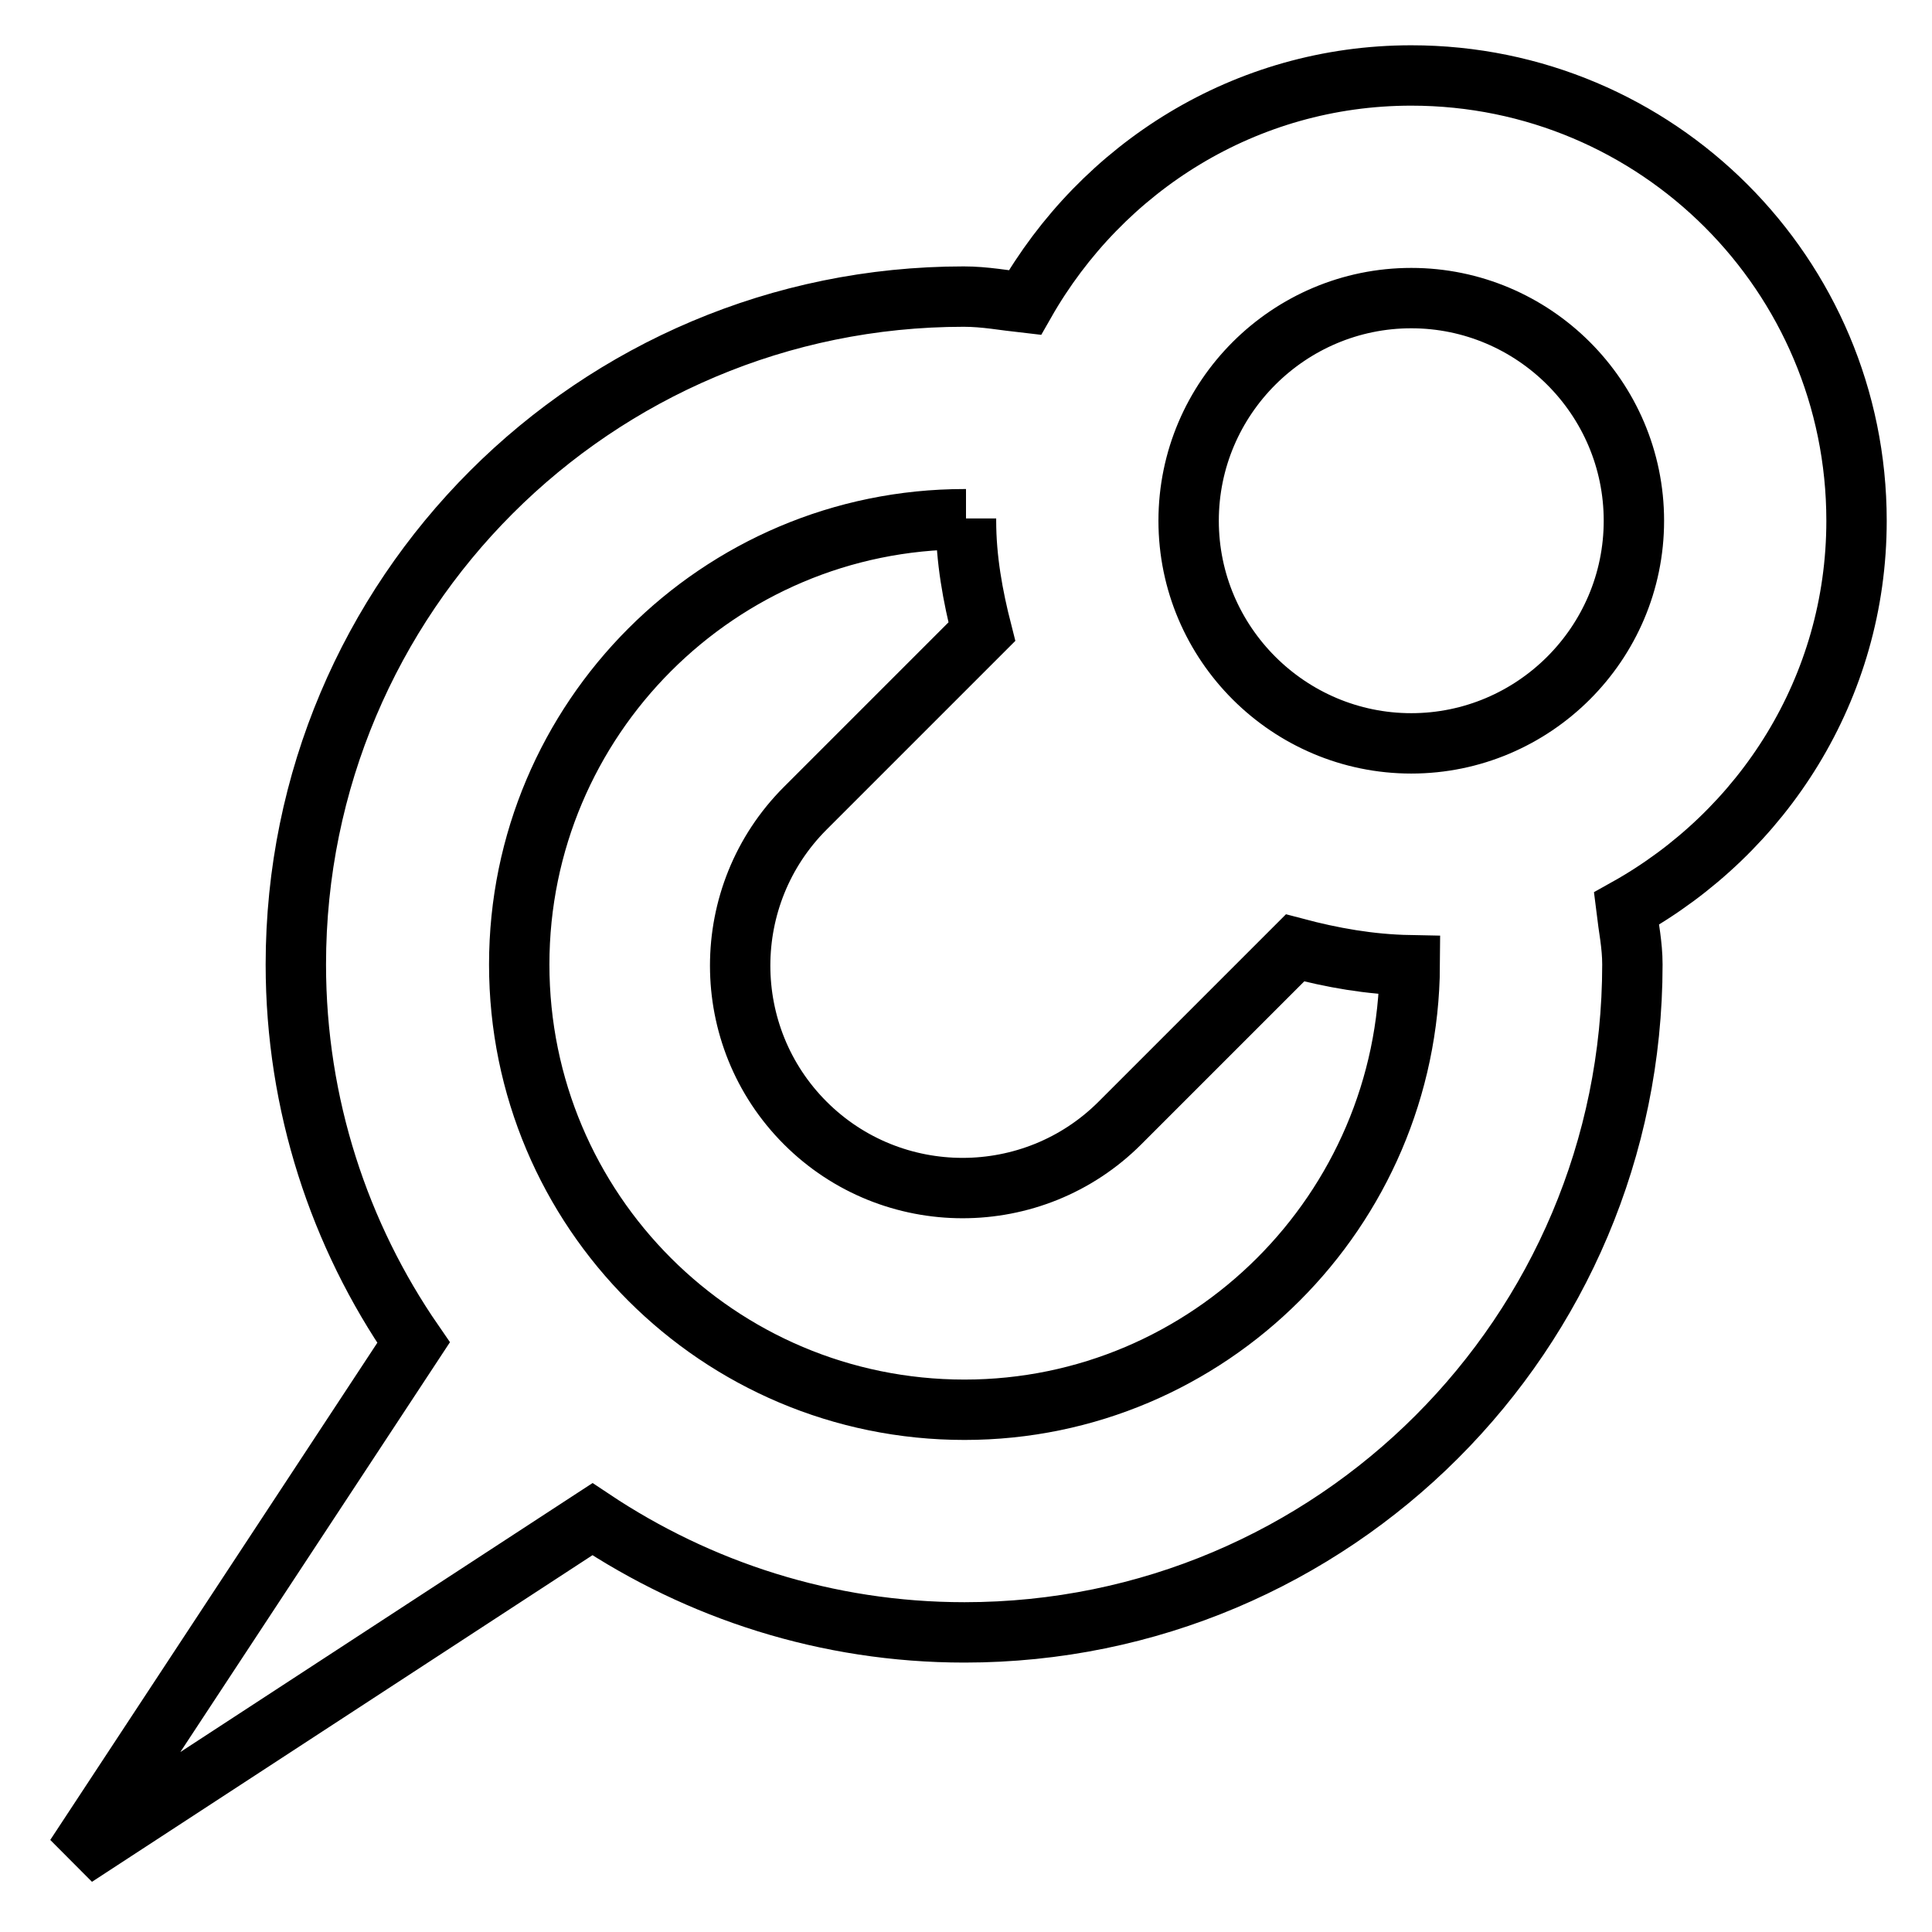
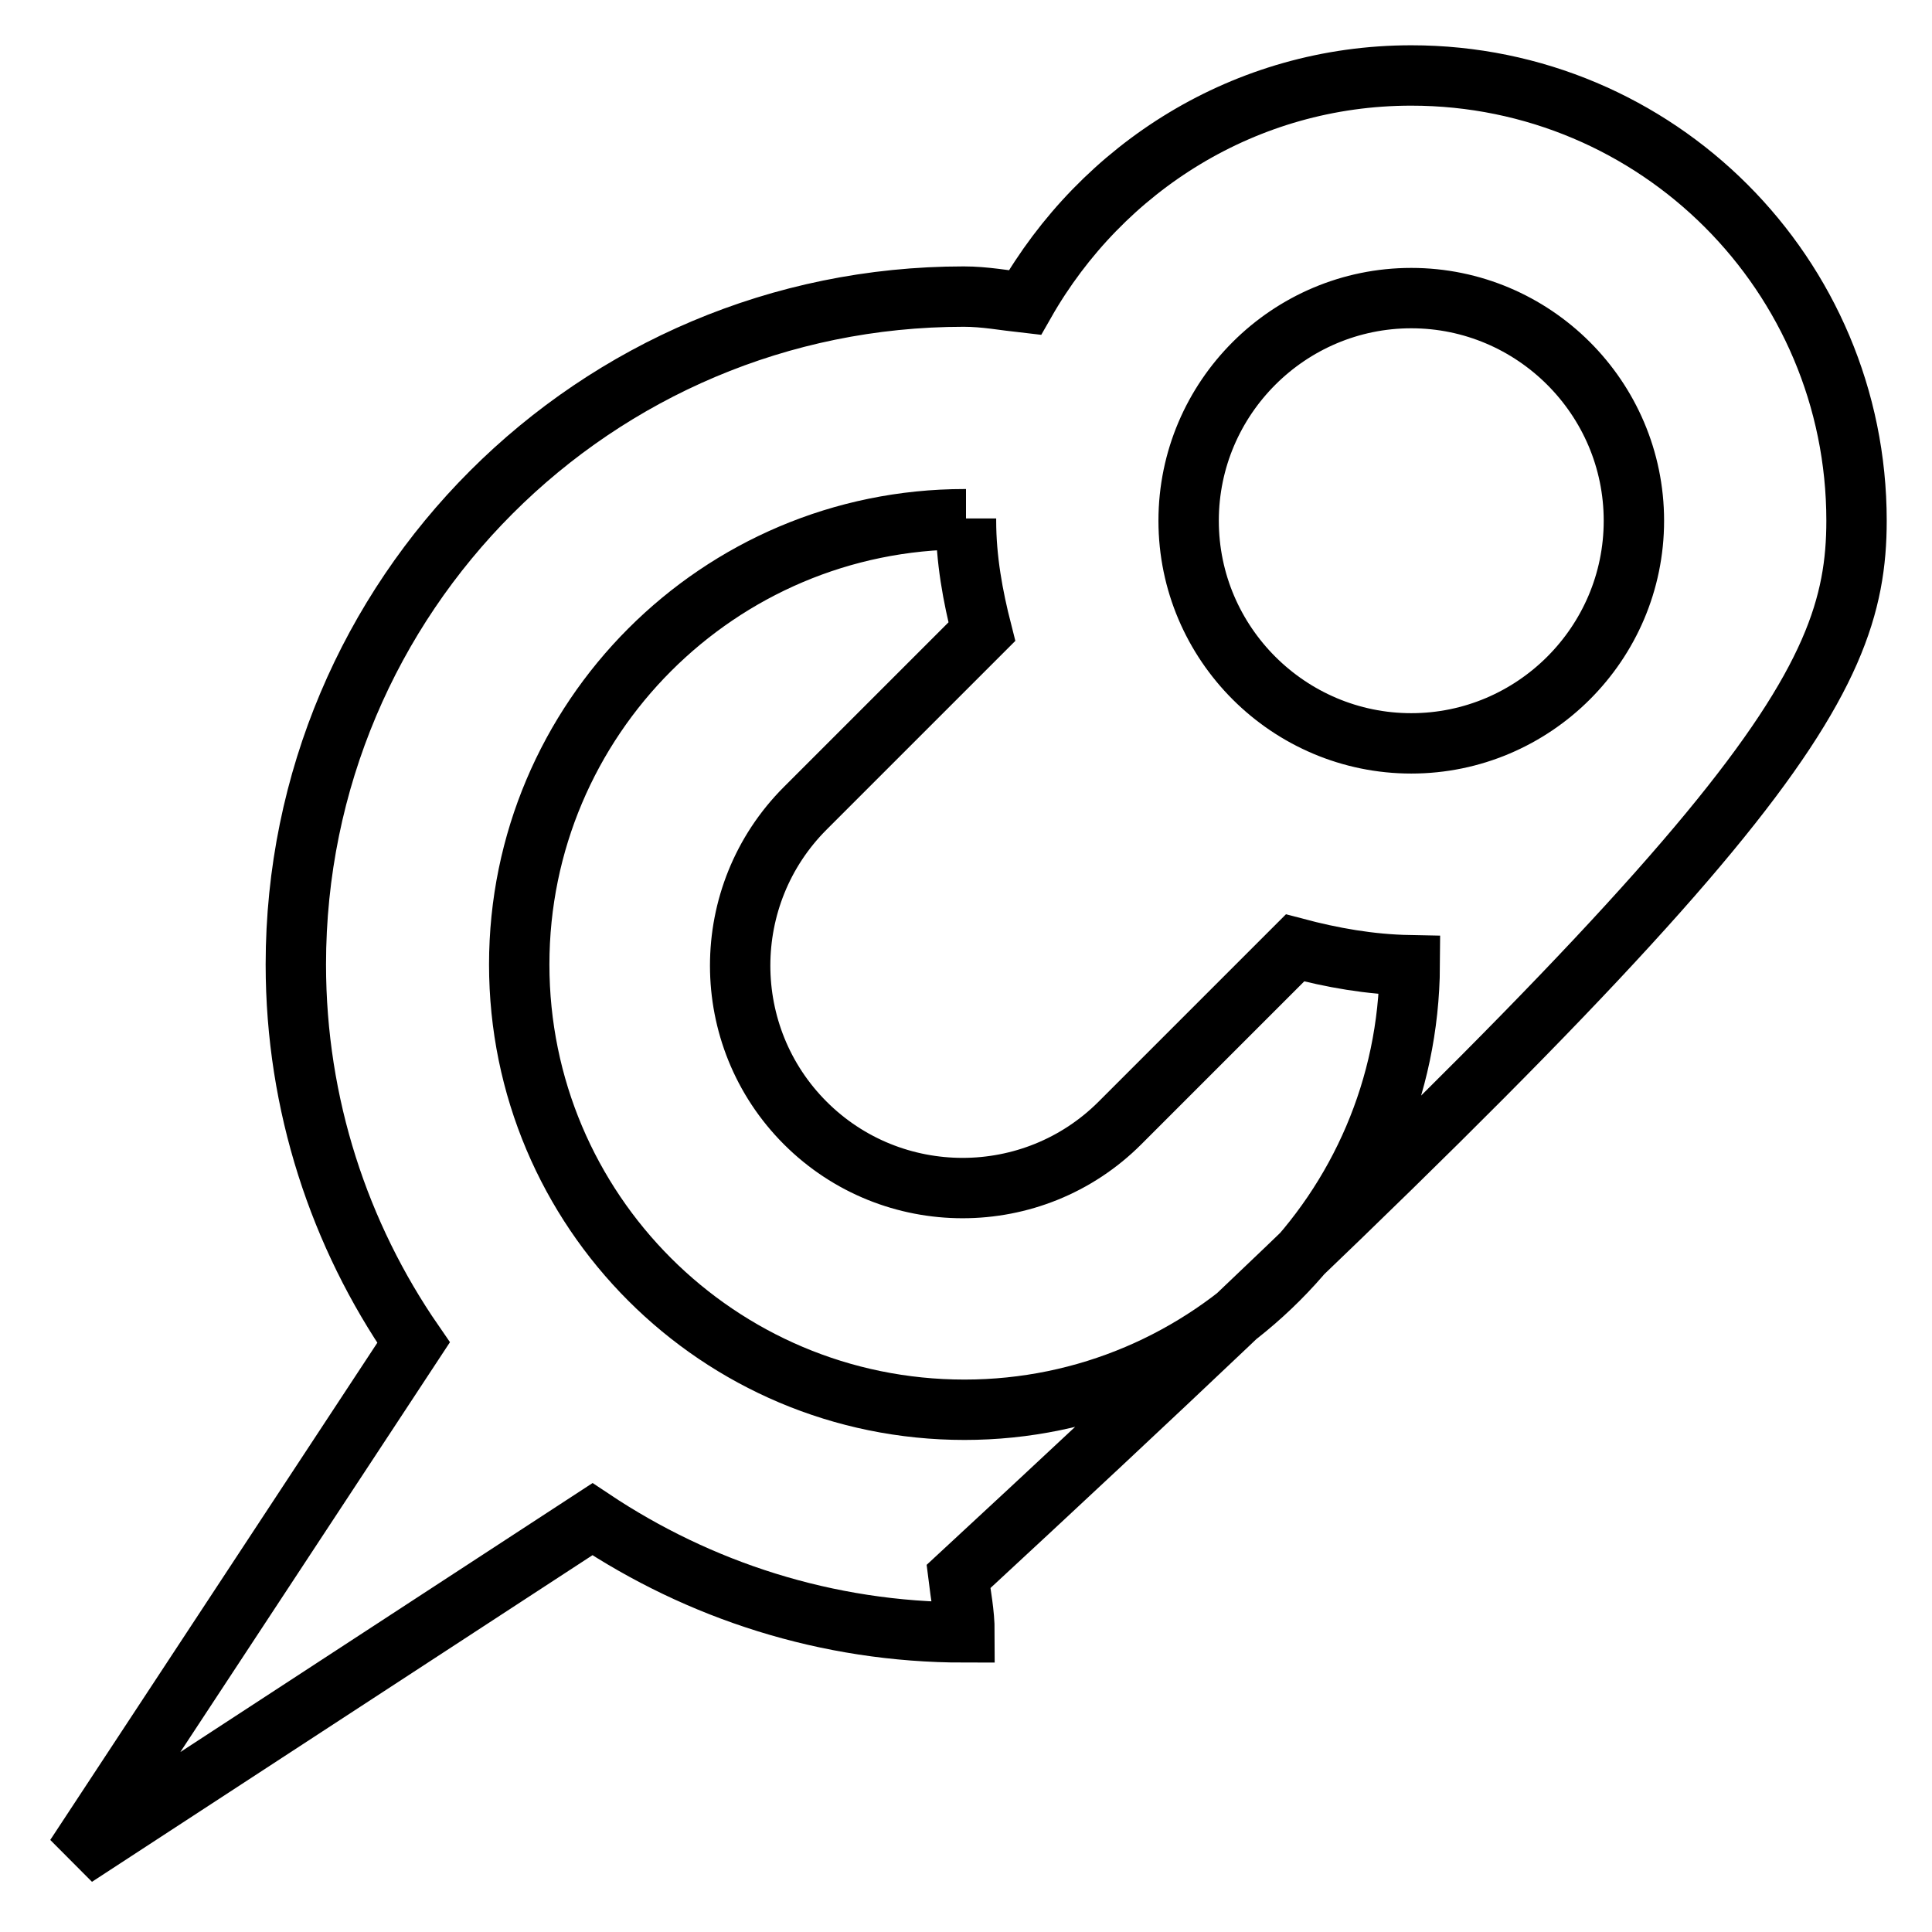
<svg xmlns="http://www.w3.org/2000/svg" version="1.1" x="0px" y="0px" viewBox="0 0 256 256" enable-background="new 0 0 256 256" xml:space="preserve">
  <g>
-     <path stroke-width="8" fill-opacity="0" stroke="#000000" d="M246,69c0-32.6-26.4-59-59-59c-22,0-41,12.2-51.2,30.1c0,0,0,0,0,0c-2.7-0.3-5.3-0.8-8.1-0.8 c-48.9,0-88.5,39.6-88.5,88.5c0,18.6,5.8,35.9,15.6,50.1L10,246l68.5-44.7c14.1,9.4,31,15,49.3,15c48.9,0,88.5-39.6,88.5-88.5 c0-2.6-0.5-4.9-0.8-7.4C233.6,110.3,246,91.2,246,69z M127.8,186.8c-32.6,0-59-26.4-59-59c0-32.5,26.4-59,59-59c0.1,0,0.2,0,0.2,0 c0-0.1,0-0.1,0-0.1c0,0.1,0,0.2,0,0.3c0,5.1,0.9,10,2.1,14.7l-23.4,23.4c-11.5,11.5-11.5,30.2,0,41.7c11.5,11.5,30.2,11.5,41.7,0 l23.2-23.2c4.9,1.3,9.9,2.2,15.2,2.3C186.6,160.4,160.2,186.8,127.8,186.8z M187,98.5c-16.2,0-29.5-13.2-29.5-29.5 s13.3-29.5,29.5-29.5s29.5,13.2,29.5,29.5S203.2,98.5,187,98.5z" />
+     <path stroke-width="8" fill-opacity="0" stroke="#000000" d="M246,69c0-32.6-26.4-59-59-59c-22,0-41,12.2-51.2,30.1c0,0,0,0,0,0c-2.7-0.3-5.3-0.8-8.1-0.8 c-48.9,0-88.5,39.6-88.5,88.5c0,18.6,5.8,35.9,15.6,50.1L10,246l68.5-44.7c14.1,9.4,31,15,49.3,15c0-2.6-0.5-4.9-0.8-7.4C233.6,110.3,246,91.2,246,69z M127.8,186.8c-32.6,0-59-26.4-59-59c0-32.5,26.4-59,59-59c0.1,0,0.2,0,0.2,0 c0-0.1,0-0.1,0-0.1c0,0.1,0,0.2,0,0.3c0,5.1,0.9,10,2.1,14.7l-23.4,23.4c-11.5,11.5-11.5,30.2,0,41.7c11.5,11.5,30.2,11.5,41.7,0 l23.2-23.2c4.9,1.3,9.9,2.2,15.2,2.3C186.6,160.4,160.2,186.8,127.8,186.8z M187,98.5c-16.2,0-29.5-13.2-29.5-29.5 s13.3-29.5,29.5-29.5s29.5,13.2,29.5,29.5S203.2,98.5,187,98.5z" />
  </g>
</svg>